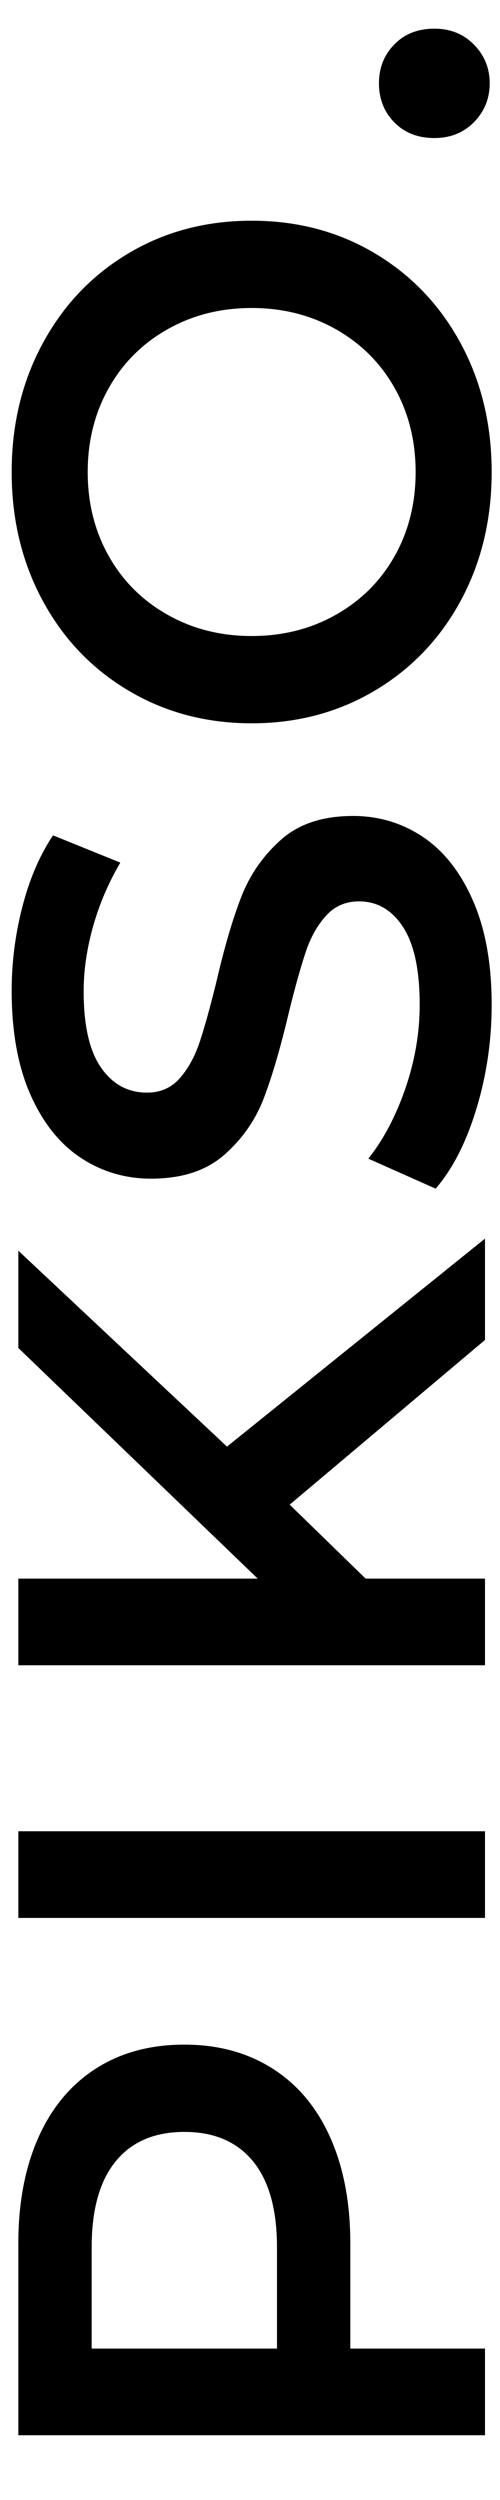
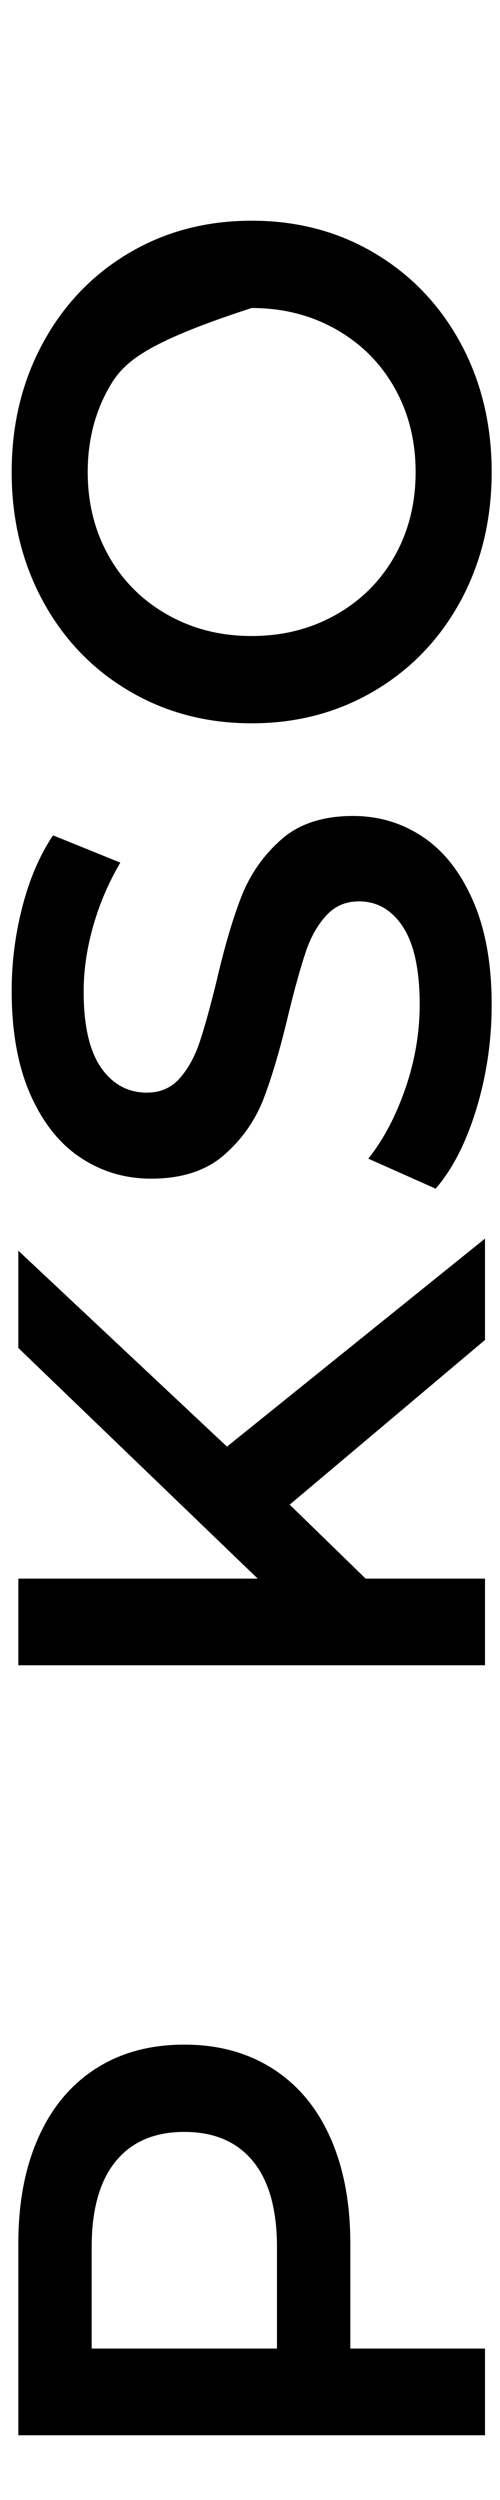
<svg xmlns="http://www.w3.org/2000/svg" width="100" zoomAndPan="magnify" viewBox="0 0 75 375" height="500" preserveAspectRatio="xMidYMid meet" version="1.0">
  <defs>
    <g />
  </defs>
  <g fill="#000000" fill-opacity="1">
    <g transform="translate(72.75, 374.693)">
      <g>
        <path d="M -70 -38.203 C -70 -44.266 -69 -49.547 -67 -54.047 C -65 -58.547 -62.129 -61.992 -58.391 -64.391 C -54.66 -66.797 -50.227 -68 -45.094 -68 C -40.031 -68 -35.613 -66.797 -31.844 -64.391 C -28.082 -61.992 -25.203 -58.547 -23.203 -54.047 C -21.203 -49.547 -20.203 -44.266 -20.203 -38.203 L -20.203 -22.406 L 0 -22.406 L 0 -9.406 L -70 -9.406 Z M -31.203 -37.594 C -31.203 -43.258 -32.398 -47.562 -34.797 -50.5 C -37.203 -53.438 -40.633 -54.906 -45.094 -54.906 C -49.562 -54.906 -52.992 -53.438 -55.391 -50.5 C -57.797 -47.562 -59 -43.258 -59 -37.594 L -59 -22.406 L -31.203 -22.406 Z M -31.203 -37.594 " />
      </g>
    </g>
  </g>
  <g fill="#000000" fill-opacity="1">
    <g transform="translate(72.75, 297.096)">
      <g>
-         <path d="M -70 -9.406 L -70 -22.406 L 0 -22.406 L 0 -9.406 Z M -70 -9.406 " />
-       </g>
+         </g>
    </g>
  </g>
  <g fill="#000000" fill-opacity="1">
    <g transform="translate(72.75, 259.197)">
      <g>
        <path d="M -29.297 -33.5 L -17.906 -22.406 L 0 -22.406 L 0 -9.406 L -70 -9.406 L -70 -22.406 L -34.094 -22.406 L -70 -57 L -70 -71.594 L -38.703 -42.203 L 0 -73.406 L 0 -58.203 Z M -29.297 -33.5 " />
      </g>
    </g>
  </g>
  <g fill="#000000" fill-opacity="1">
    <g transform="translate(72.75, 181.8)">
      <g>
        <path d="M 1 -31.094 C 1 -25.695 0.234 -20.484 -1.297 -15.453 C -2.828 -10.422 -4.863 -6.438 -7.406 -3.5 L -17.5 -8 C -15.227 -10.863 -13.375 -14.379 -11.938 -18.547 C -10.508 -22.711 -9.797 -26.895 -9.797 -31.094 C -9.797 -36.301 -10.629 -40.188 -12.297 -42.75 C -13.961 -45.312 -16.164 -46.594 -18.906 -46.594 C -20.906 -46.594 -22.551 -45.875 -23.844 -44.438 C -25.145 -43.008 -26.16 -41.195 -26.891 -39 C -27.629 -36.801 -28.469 -33.801 -29.406 -30 C -30.664 -24.664 -31.926 -20.348 -33.188 -17.047 C -34.457 -13.742 -36.441 -10.91 -39.141 -8.547 C -41.848 -6.18 -45.5 -5 -50.094 -5 C -53.969 -5 -57.488 -6.047 -60.656 -8.141 C -63.82 -10.242 -66.336 -13.41 -68.203 -17.641 C -70.066 -21.879 -71 -27.066 -71 -33.203 C -71 -37.461 -70.461 -41.66 -69.391 -45.797 C -68.328 -49.93 -66.797 -53.5 -64.797 -56.5 L -54.703 -52.406 C -56.504 -49.332 -57.867 -46.129 -58.797 -42.797 C -59.734 -39.461 -60.203 -36.227 -60.203 -33.094 C -60.203 -27.969 -59.332 -24.156 -57.594 -21.656 C -55.863 -19.156 -53.566 -17.906 -50.703 -17.906 C -48.703 -17.906 -47.066 -18.617 -45.797 -20.047 C -44.535 -21.484 -43.535 -23.301 -42.797 -25.5 C -42.066 -27.695 -41.234 -30.695 -40.297 -34.5 C -39.098 -39.695 -37.848 -43.961 -36.547 -47.297 C -35.242 -50.629 -33.258 -53.477 -30.594 -55.844 C -27.926 -58.219 -24.328 -59.406 -19.797 -59.406 C -15.93 -59.406 -12.43 -58.352 -9.297 -56.25 C -6.16 -54.145 -3.66 -50.957 -1.797 -46.688 C 0.066 -42.426 1 -37.227 1 -31.094 Z M 1 -31.094 " />
      </g>
    </g>
  </g>
  <g fill="#000000" fill-opacity="1">
    <g transform="translate(72.75, 112.903)">
      <g>
-         <path d="M 1 -42.094 C 1 -34.969 -0.547 -28.535 -3.641 -22.797 C -6.742 -17.066 -11.047 -12.566 -16.547 -9.297 C -22.047 -6.035 -28.195 -4.406 -35 -4.406 C -41.801 -4.406 -47.953 -6.035 -53.453 -9.297 C -58.953 -12.566 -63.25 -17.066 -66.344 -22.797 C -69.445 -28.535 -71 -34.969 -71 -42.094 C -71 -49.227 -69.445 -55.66 -66.344 -61.391 C -63.25 -67.129 -58.969 -71.629 -53.5 -74.891 C -48.031 -78.16 -41.863 -79.797 -35 -79.797 C -28.133 -79.797 -21.969 -78.16 -16.5 -74.891 C -11.031 -71.629 -6.742 -67.129 -3.641 -61.391 C -0.547 -55.66 1 -49.227 1 -42.094 Z M -10.406 -42.094 C -10.406 -46.758 -11.453 -50.957 -13.547 -54.688 C -15.648 -58.426 -18.582 -61.363 -22.344 -63.5 C -26.113 -65.633 -30.332 -66.703 -35 -66.703 C -39.664 -66.703 -43.879 -65.633 -47.641 -63.5 C -51.41 -61.363 -54.344 -58.426 -56.438 -54.688 C -58.539 -50.957 -59.594 -46.758 -59.594 -42.094 C -59.594 -37.426 -58.539 -33.227 -56.438 -29.5 C -54.344 -25.77 -51.41 -22.836 -47.641 -20.703 C -43.879 -18.566 -39.664 -17.5 -35 -17.5 C -30.332 -17.5 -26.113 -18.566 -22.344 -20.703 C -18.582 -22.836 -15.648 -25.77 -13.547 -29.5 C -11.453 -33.227 -10.406 -37.426 -10.406 -42.094 Z M -10.406 -42.094 " />
+         <path d="M 1 -42.094 C 1 -34.969 -0.547 -28.535 -3.641 -22.797 C -6.742 -17.066 -11.047 -12.566 -16.547 -9.297 C -22.047 -6.035 -28.195 -4.406 -35 -4.406 C -41.801 -4.406 -47.953 -6.035 -53.453 -9.297 C -58.953 -12.566 -63.25 -17.066 -66.344 -22.797 C -69.445 -28.535 -71 -34.969 -71 -42.094 C -71 -49.227 -69.445 -55.66 -66.344 -61.391 C -63.25 -67.129 -58.969 -71.629 -53.5 -74.891 C -48.031 -78.16 -41.863 -79.797 -35 -79.797 C -28.133 -79.797 -21.969 -78.16 -16.5 -74.891 C -11.031 -71.629 -6.742 -67.129 -3.641 -61.391 C -0.547 -55.66 1 -49.227 1 -42.094 Z M -10.406 -42.094 C -10.406 -46.758 -11.453 -50.957 -13.547 -54.688 C -15.648 -58.426 -18.582 -61.363 -22.344 -63.5 C -26.113 -65.633 -30.332 -66.703 -35 -66.703 C -51.41 -61.363 -54.344 -58.426 -56.438 -54.688 C -58.539 -50.957 -59.594 -46.758 -59.594 -42.094 C -59.594 -37.426 -58.539 -33.227 -56.438 -29.5 C -54.344 -25.77 -51.41 -22.836 -47.641 -20.703 C -43.879 -18.566 -39.664 -17.5 -35 -17.5 C -30.332 -17.5 -26.113 -18.566 -22.344 -20.703 C -18.582 -22.836 -15.648 -25.77 -13.547 -29.5 C -11.453 -33.227 -10.406 -37.426 -10.406 -42.094 Z M -10.406 -42.094 " />
      </g>
    </g>
  </g>
  <g fill="#000000" fill-opacity="1">
    <g transform="translate(72.75, 24.706)">
      <g>
-         <path d="M 0.703 -12.203 C 0.703 -9.93 -0.078 -7.992 -1.641 -6.391 C -3.211 -4.797 -5.195 -4 -7.594 -4 C -10.062 -4 -12.062 -4.781 -13.594 -6.344 C -15.133 -7.914 -15.906 -9.867 -15.906 -12.203 C -15.906 -14.535 -15.133 -16.484 -13.594 -18.047 C -12.062 -19.617 -10.062 -20.406 -7.594 -20.406 C -5.195 -20.406 -3.211 -19.602 -1.641 -18 C -0.078 -16.395 0.703 -14.461 0.703 -12.203 Z M 0.703 -12.203 " />
-       </g>
+         </g>
    </g>
  </g>
</svg>